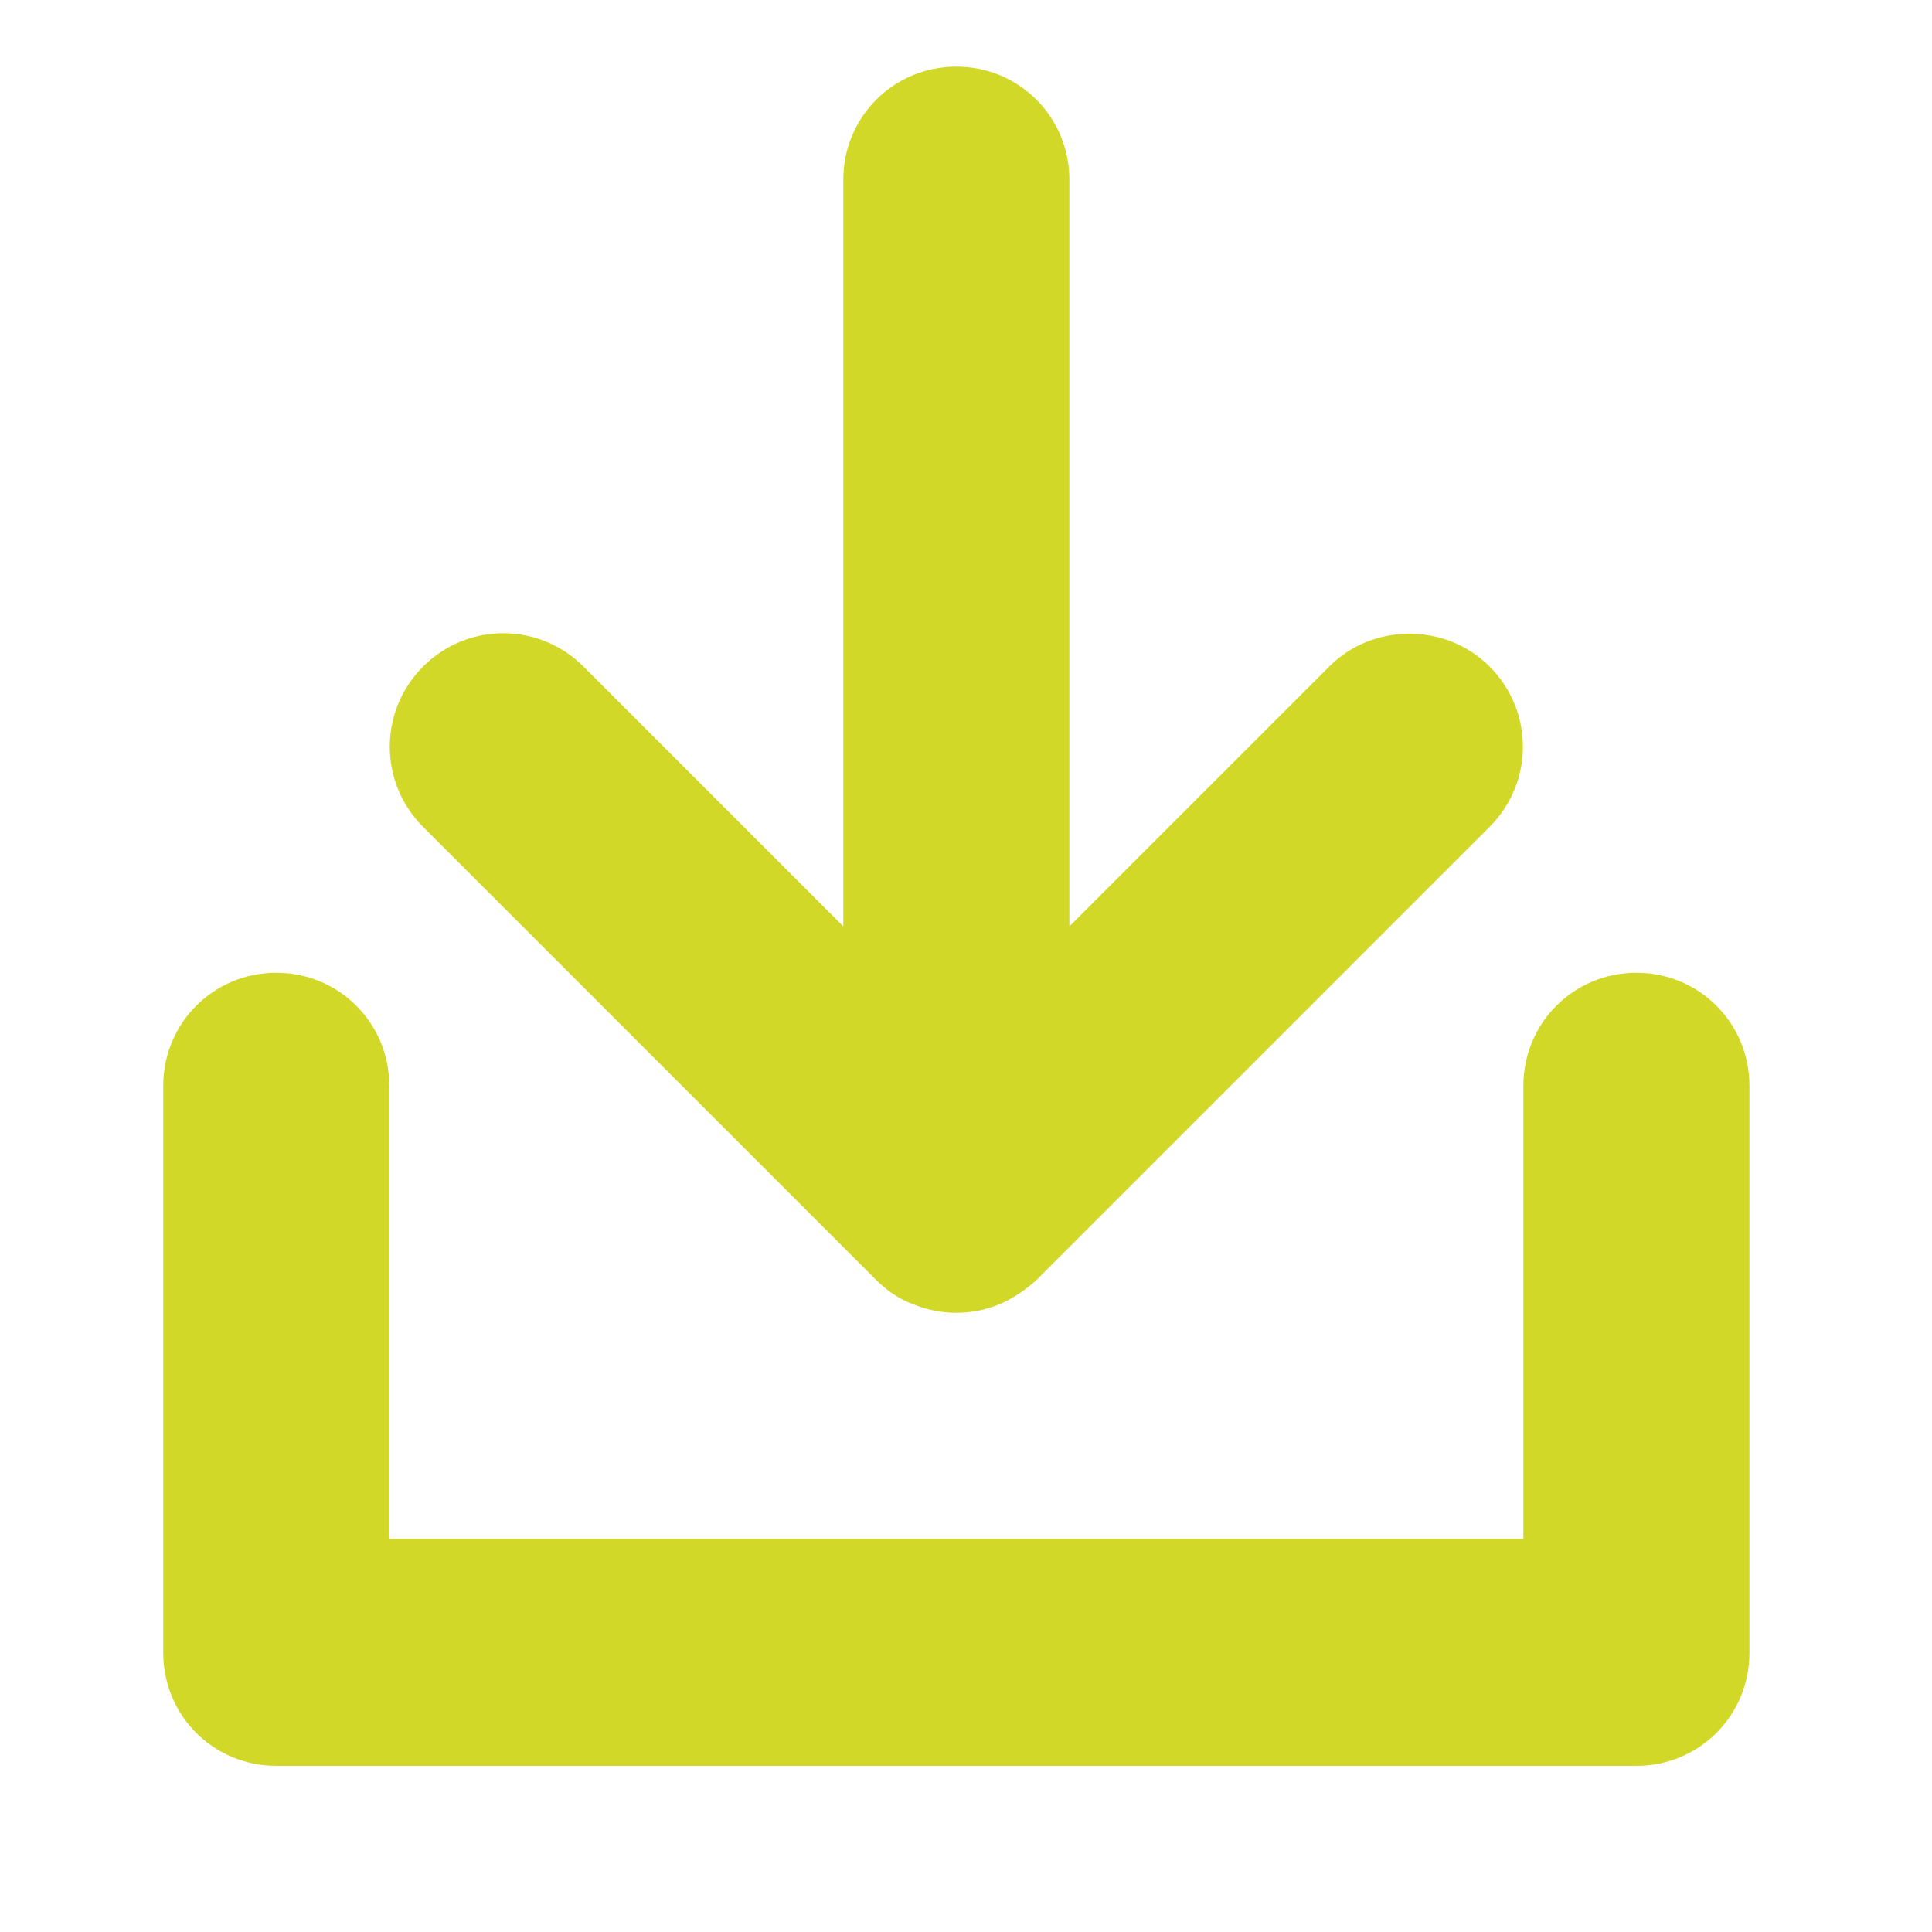
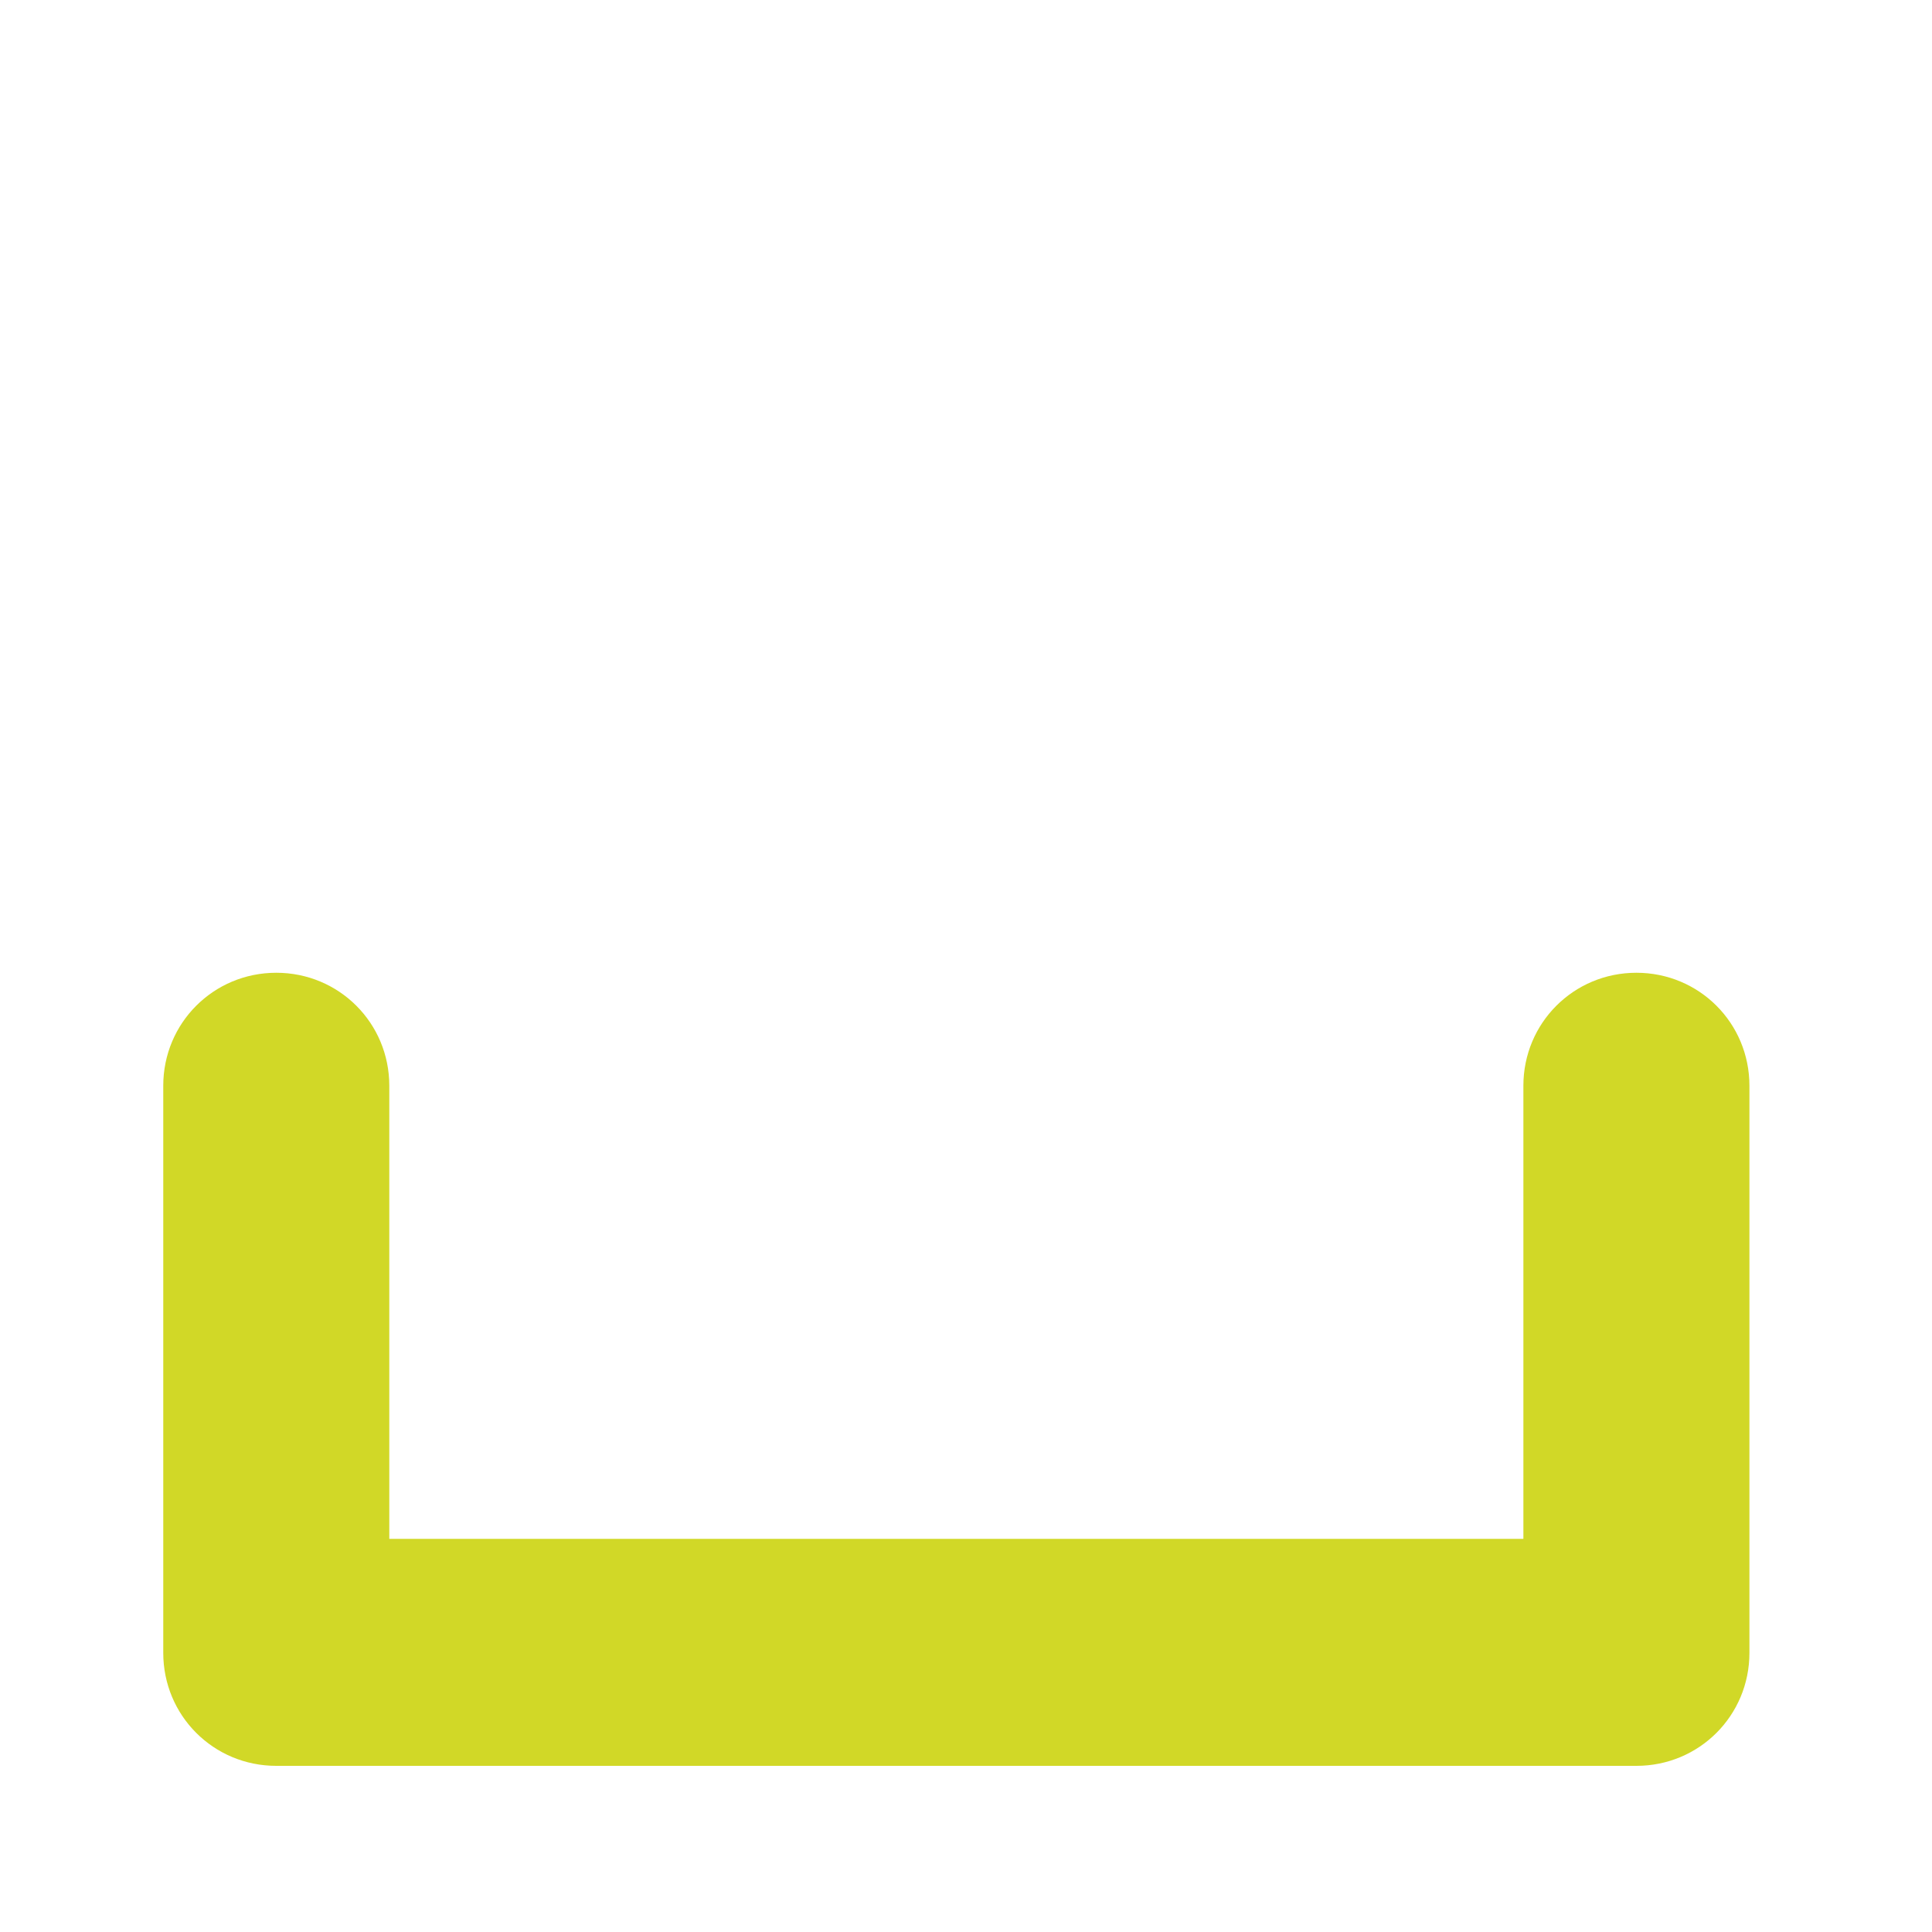
<svg xmlns="http://www.w3.org/2000/svg" id="Layer_1" viewBox="0 0 20 20">
  <defs>
    <style>.cls-1{fill:#d1d827;stroke-width:0px;}</style>
  </defs>
  <path class="cls-1" d="m16.94,10.07c-.65,0-1.17.52-1.17,1.17v4.69H4.03v-4.69c0-.65-.52-1.17-1.17-1.17s-1.17.52-1.17,1.17v5.87c0,.65.52,1.17,1.17,1.17h14.08c.65,0,1.17-.52,1.17-1.17v-5.87c0-.65-.52-1.17-1.17-1.17Z" />
-   <path class="cls-1" d="m4.38,6.9c-.46.46-.46,1.2,0,1.66l4.69,4.69c.11.11.24.2.38.25.29.12.61.12.9,0,.14-.06.27-.15.38-.25l4.69-4.69c.46-.46.46-1.2,0-1.66-.23-.23-.53-.34-.83-.34s-.6.11-.83.34l-2.69,2.69V1.86c0-.65-.52-1.17-1.17-1.17s-1.17.52-1.17,1.17v7.73l-2.69-2.69c-.46-.46-1.2-.46-1.66,0Z" />
</svg>